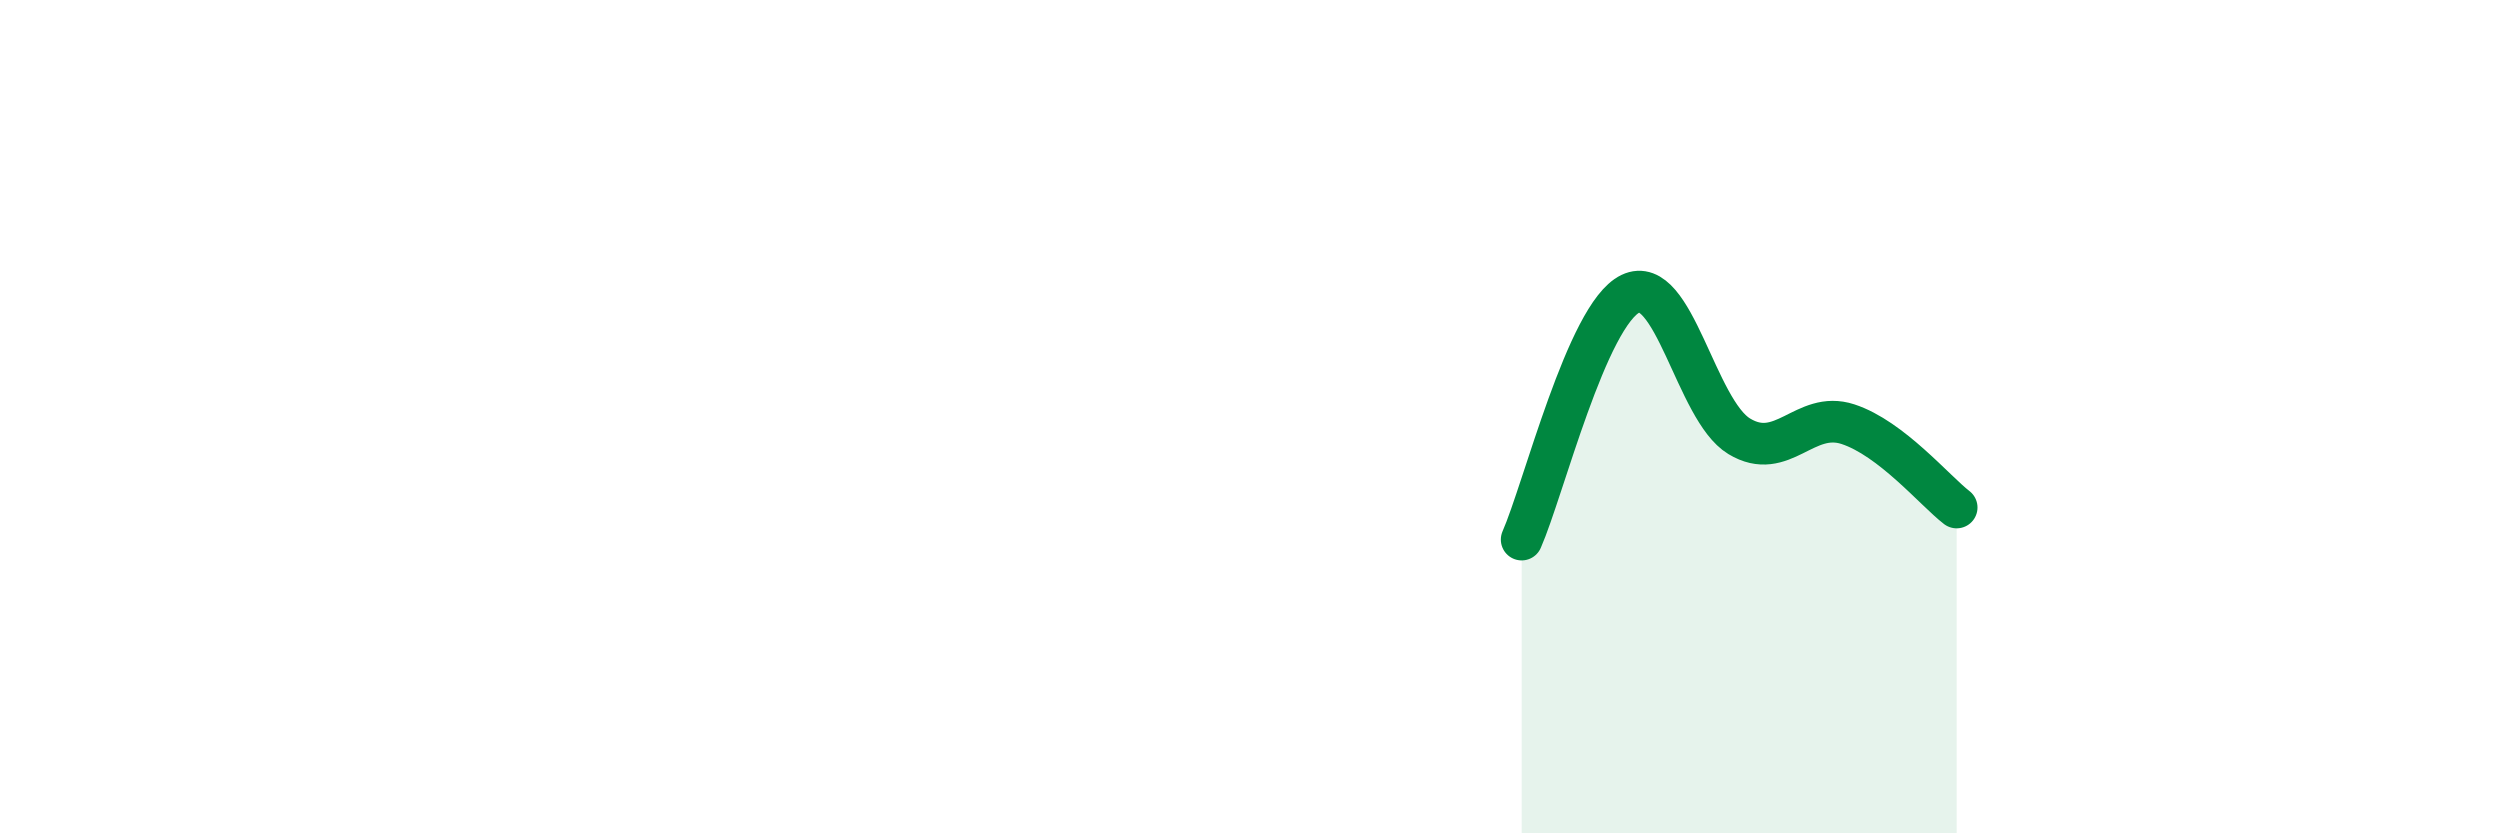
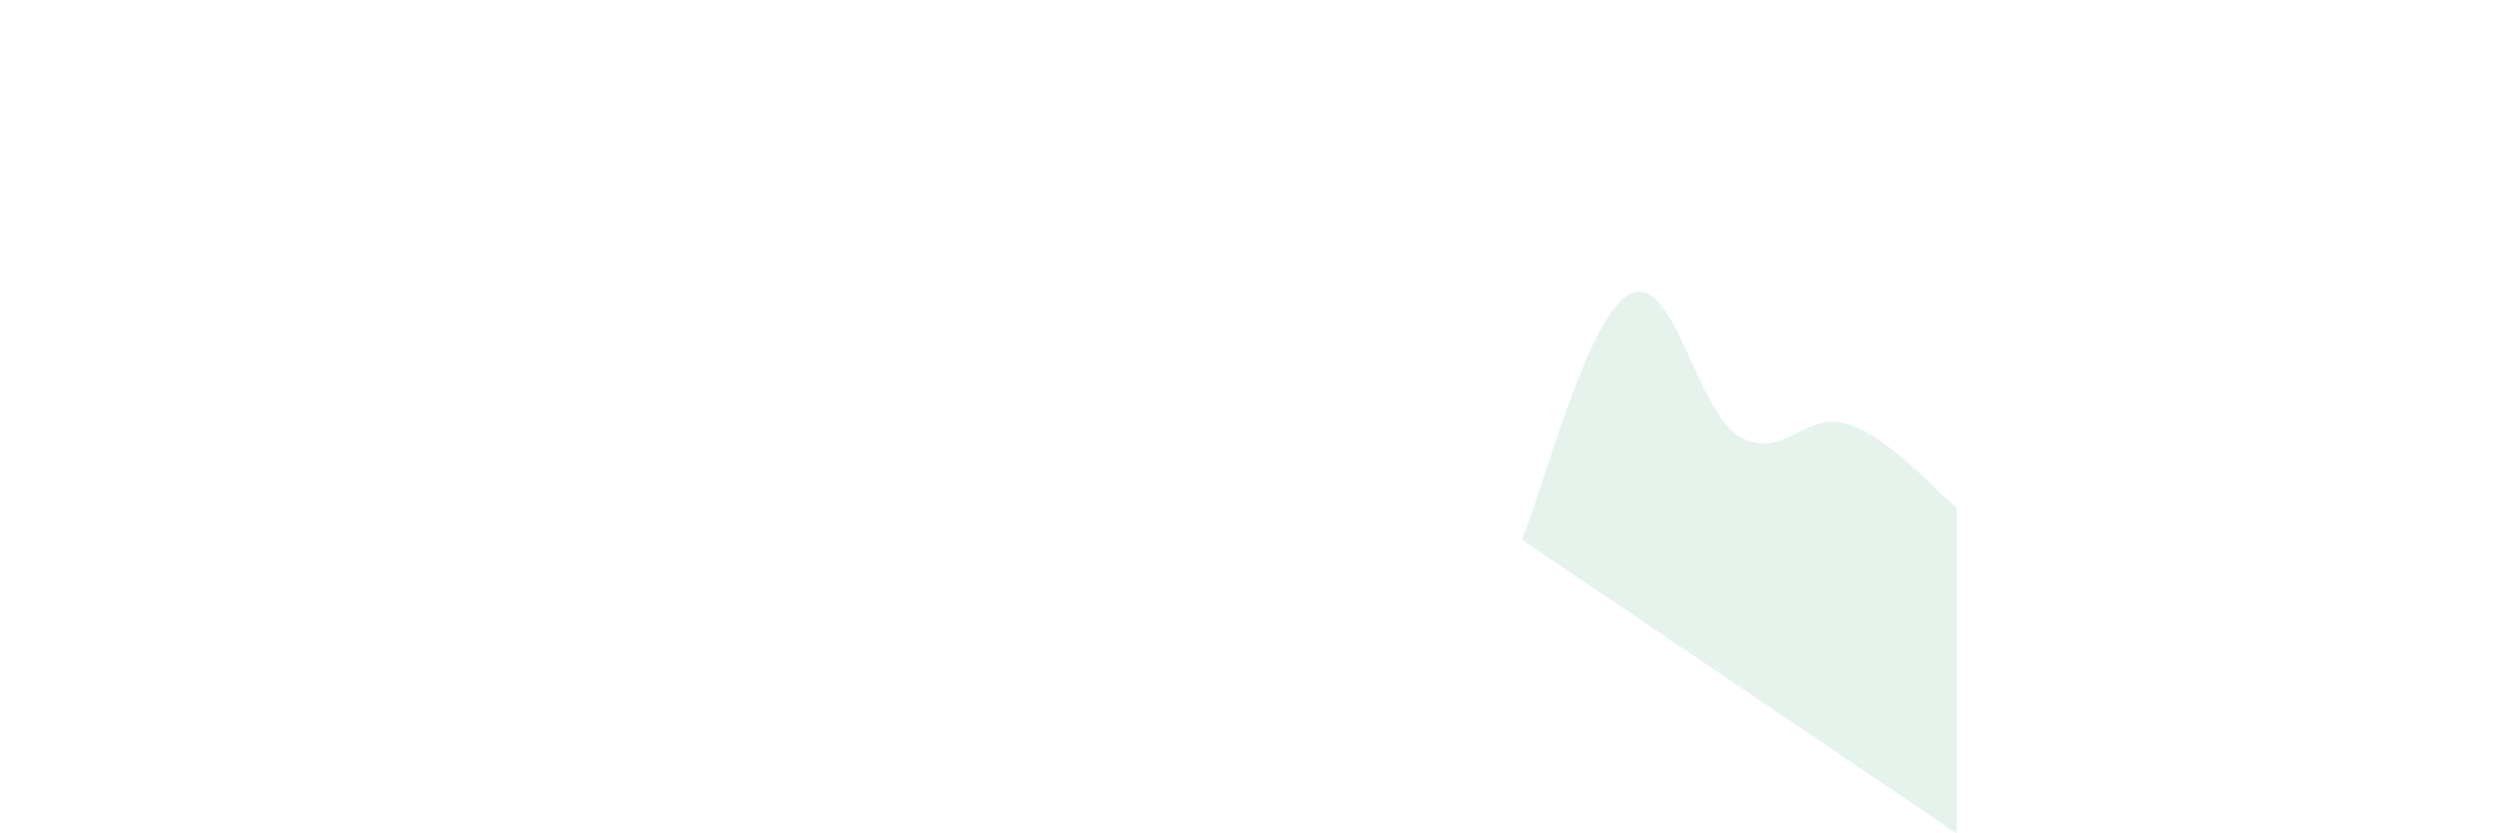
<svg xmlns="http://www.w3.org/2000/svg" width="60" height="20" viewBox="0 0 60 20">
-   <path d="M 36.52,12.95 C 37.04,11.77 38.09,7.55 39.13,7.05 C 40.17,6.55 40.7,9.84 41.74,10.47 C 42.78,11.1 43.31,9.84 44.35,10.18 C 45.39,10.52 46.44,11.78 46.96,12.18L46.96 20L36.52 20Z" fill="#008740" opacity="0.1" stroke-linecap="round" stroke-linejoin="round" />
-   <path d="M 36.52,12.95 C 37.04,11.77 38.09,7.55 39.13,7.05 C 40.17,6.55 40.7,9.84 41.74,10.47 C 42.78,11.1 43.31,9.84 44.35,10.18 C 45.39,10.52 46.44,11.78 46.96,12.18" stroke="#008740" stroke-width="1" fill="none" stroke-linecap="round" stroke-linejoin="round" />
+   <path d="M 36.52,12.95 C 37.04,11.77 38.09,7.55 39.13,7.05 C 40.17,6.55 40.7,9.84 41.74,10.47 C 42.78,11.1 43.31,9.84 44.35,10.18 C 45.39,10.52 46.44,11.78 46.96,12.18L46.96 20Z" fill="#008740" opacity="0.1" stroke-linecap="round" stroke-linejoin="round" />
</svg>